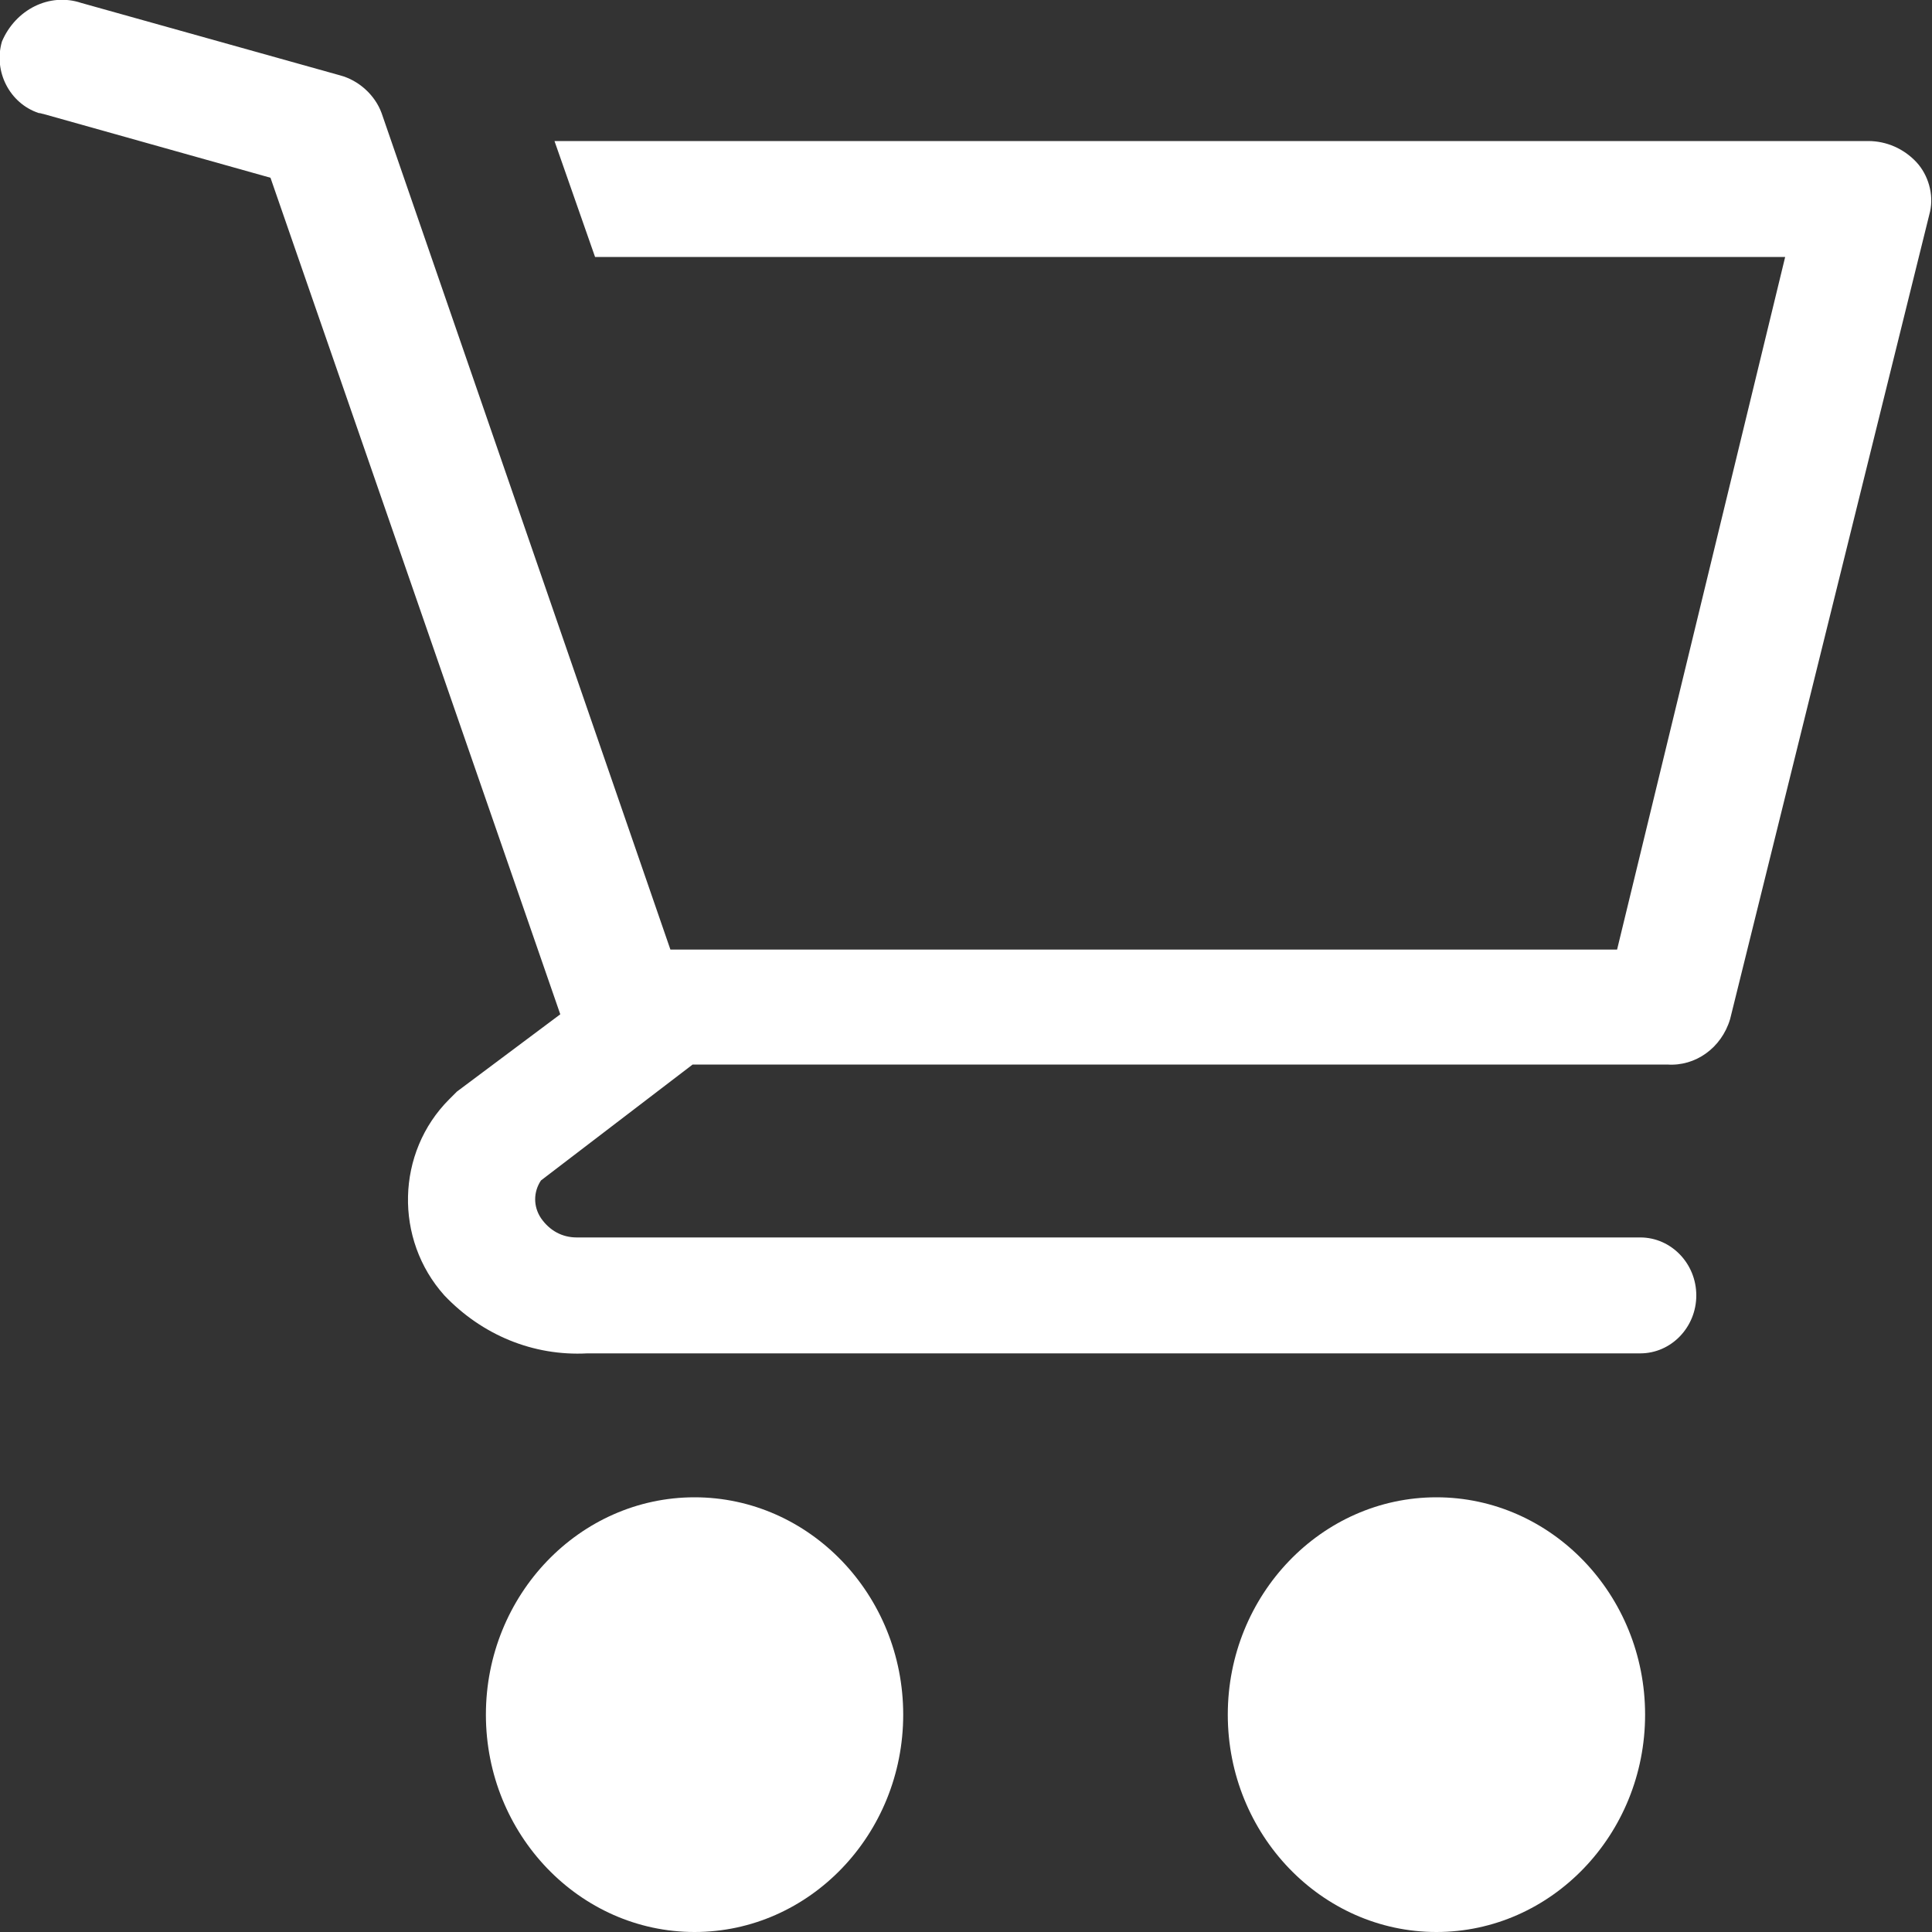
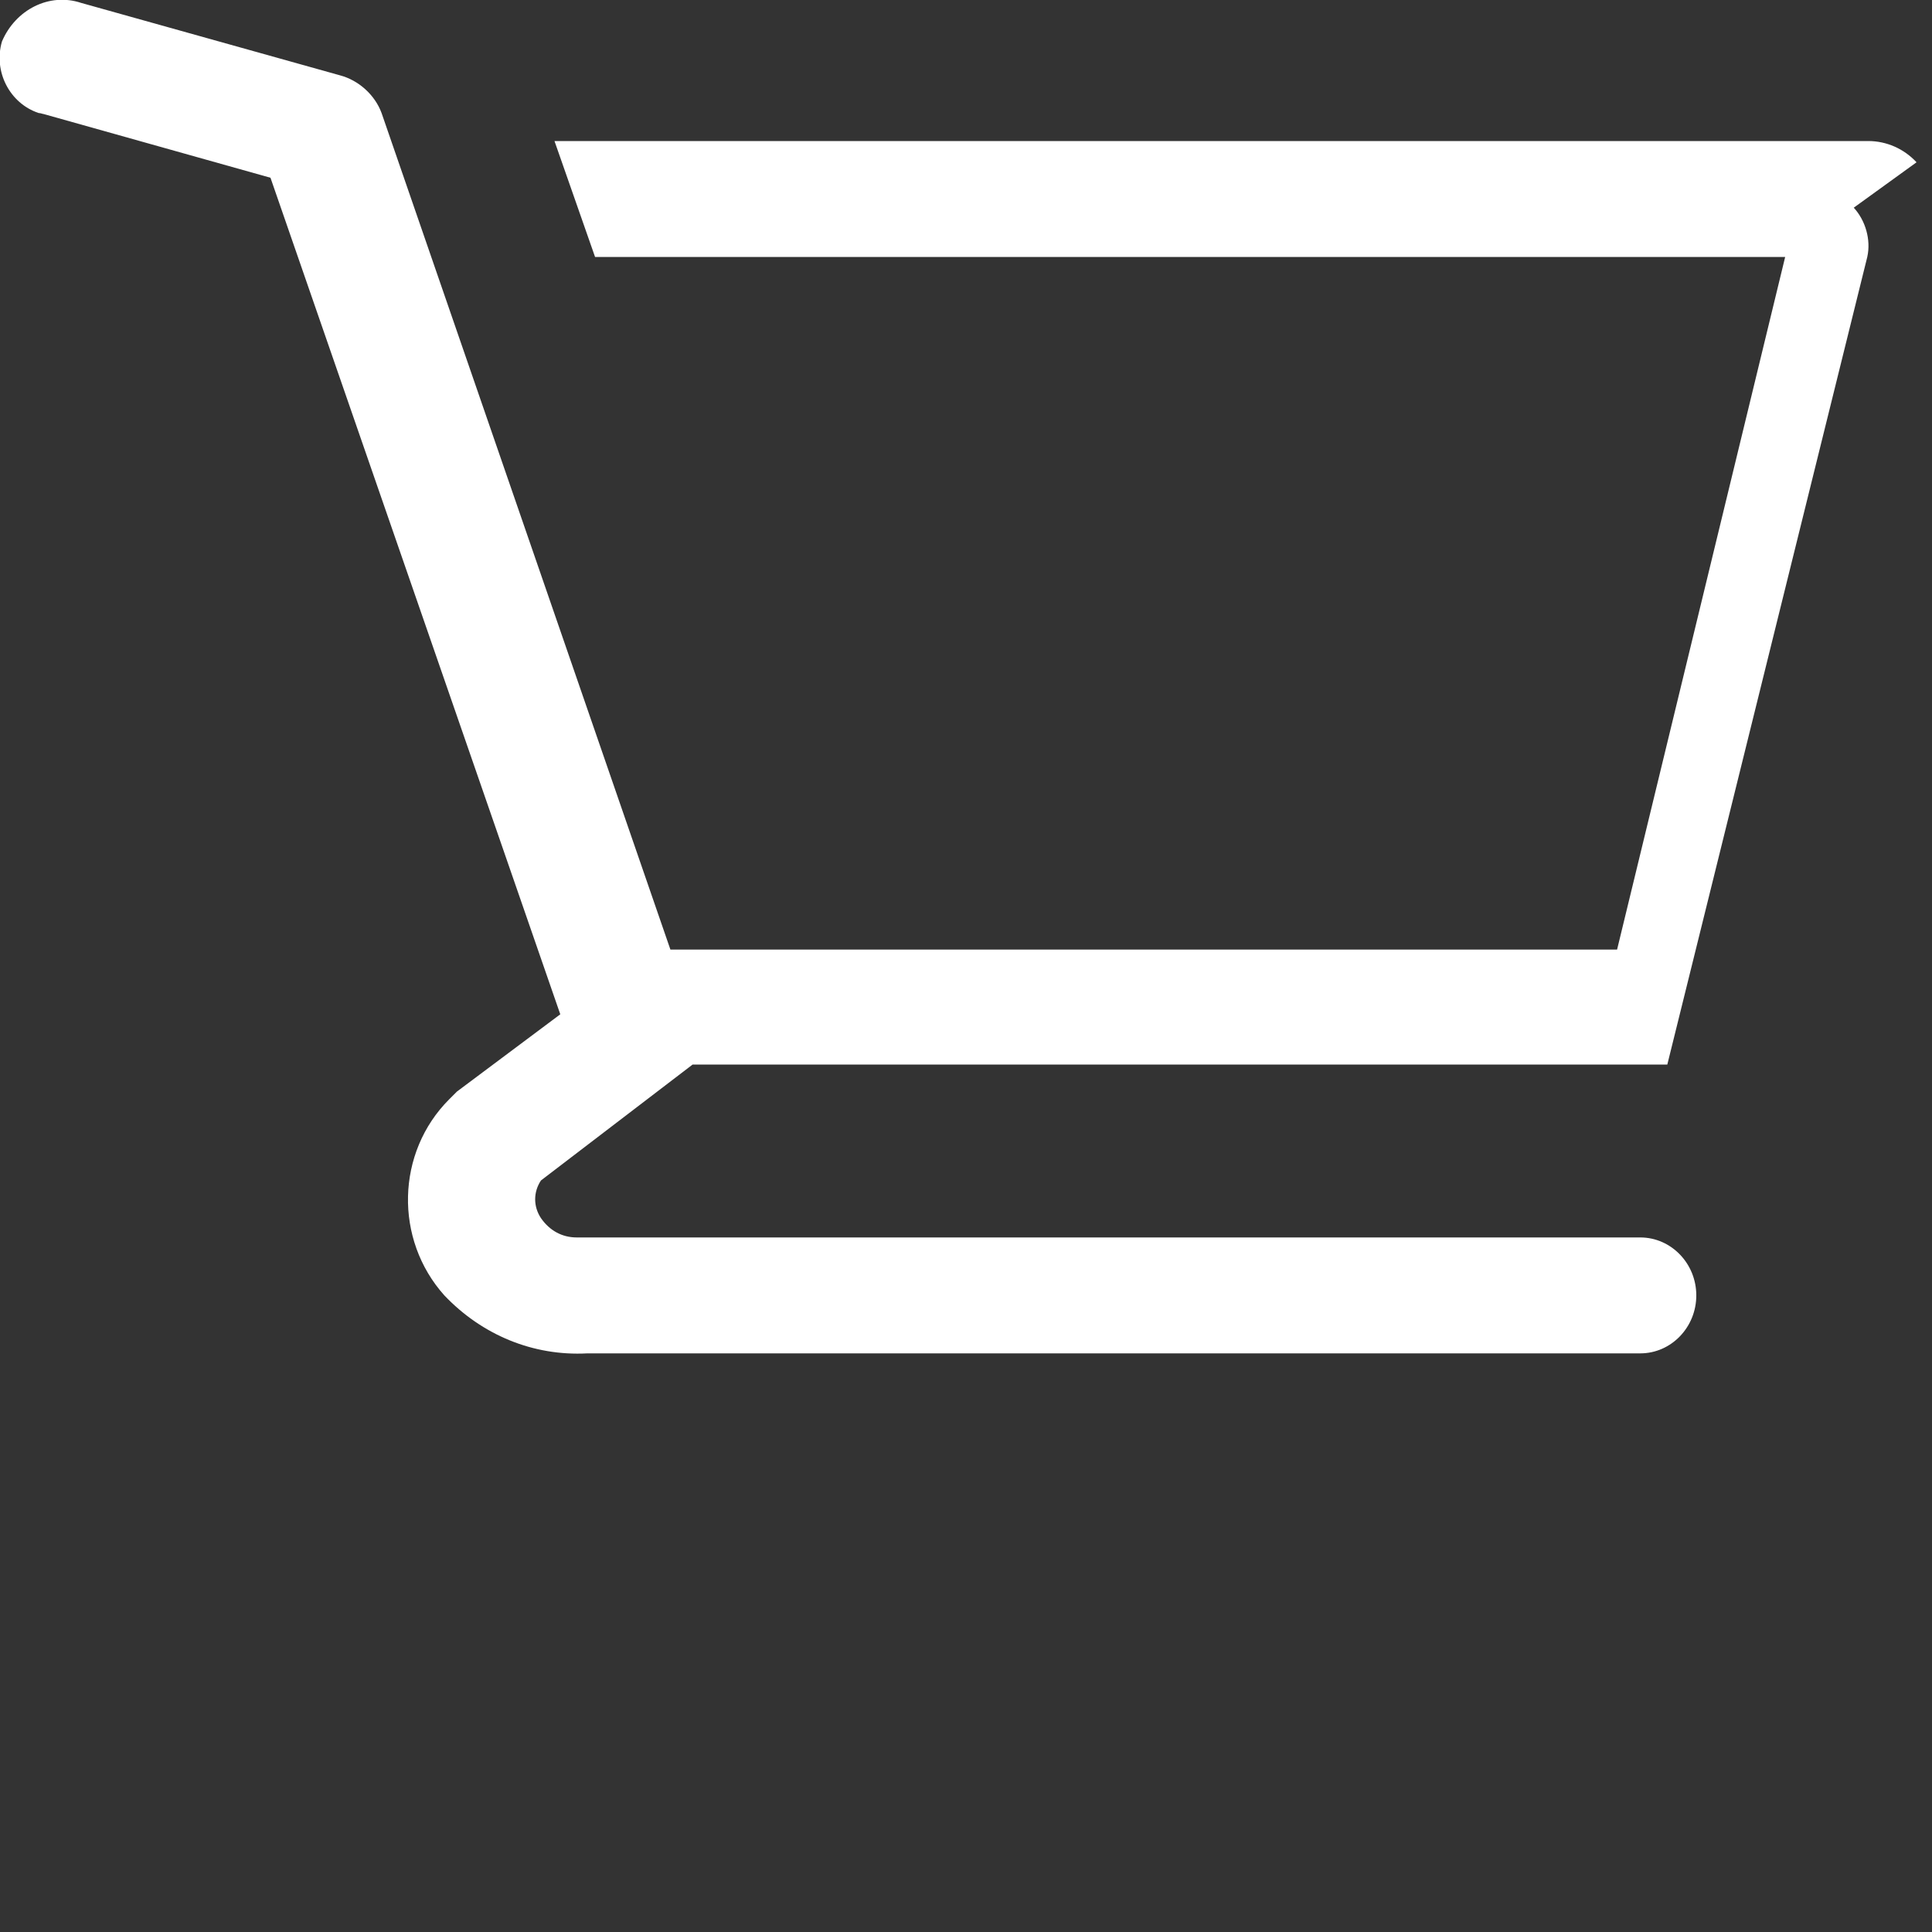
<svg xmlns="http://www.w3.org/2000/svg" id="_レイヤー_1" data-name="レイヤー 1" width="20" height="20" version="1.1" viewBox="0 0 20 20">
  <rect x="0" y="0" width="20" height="20" fill="#333333" stroke="none" />
  <defs>
    <style>
      .cls-1 {
        fill: #fff;
        stroke-width: 0px;
      }
    </style>
  </defs>
  <g id="shopping-cart-line">
-     <path id="_パス_1" data-name="パス 1" class="cls-1" d="M9.35,17.75c0,1.24-.97,2.25-2.16,2.25s-2.16-1.01-2.16-2.25.97-2.25,2.16-2.25,2.16,1.01,2.16,2.25h0Z" />
-     <path id="_パス_2" data-name="パス 2" class="cls-1" d="M17.03,17.75c0,1.24-.97,2.25-2.16,2.25s-2.16-1.01-2.16-2.25.97-2.25,2.16-2.25,2.16,1.01,2.16,2.25h0Z" />
-     <path id="_パス_3" data-name="パス 3" class="cls-1" d="M19.84,1.68c-.13-.14-.31-.22-.5-.22H5.74l.42,1.2h12.32l-1.74,7.17H6.94L3.95,1.17c-.07-.19-.24-.34-.43-.39L.84.03C.51-.08.16.1.02.43c-.09.31.08.64.38.74.02,0,.04.01.05.01l2.35.66,3,8.66-1.07.8-.08.08c-.55.55-.57,1.45-.05,2.03.39.41.92.63,1.48.6h10.9c.32,0,.58-.27.58-.6,0-.33-.26-.6-.58-.6H5.97c-.15,0-.28-.07-.37-.2-.08-.12-.08-.27,0-.39l1.57-1.2h10.09c.29.02.56-.17.65-.47l2.07-8.36c.04-.18-.02-.38-.14-.51Z" />
+     <path id="_パス_3" data-name="パス 3" class="cls-1" d="M19.84,1.68c-.13-.14-.31-.22-.5-.22H5.74l.42,1.2h12.32l-1.74,7.17H6.94L3.95,1.17c-.07-.19-.24-.34-.43-.39L.84.03C.51-.08.16.1.02.43c-.09.31.08.64.38.74.02,0,.04.01.05.01l2.35.66,3,8.66-1.07.8-.08.08c-.55.55-.57,1.45-.05,2.03.39.41.92.63,1.48.6h10.9c.32,0,.58-.27.58-.6,0-.33-.26-.6-.58-.6H5.97c-.15,0-.28-.07-.37-.2-.08-.12-.08-.27,0-.39l1.57-1.2h10.09l2.07-8.36c.04-.18-.02-.38-.14-.51Z" />
  </g>
</svg>